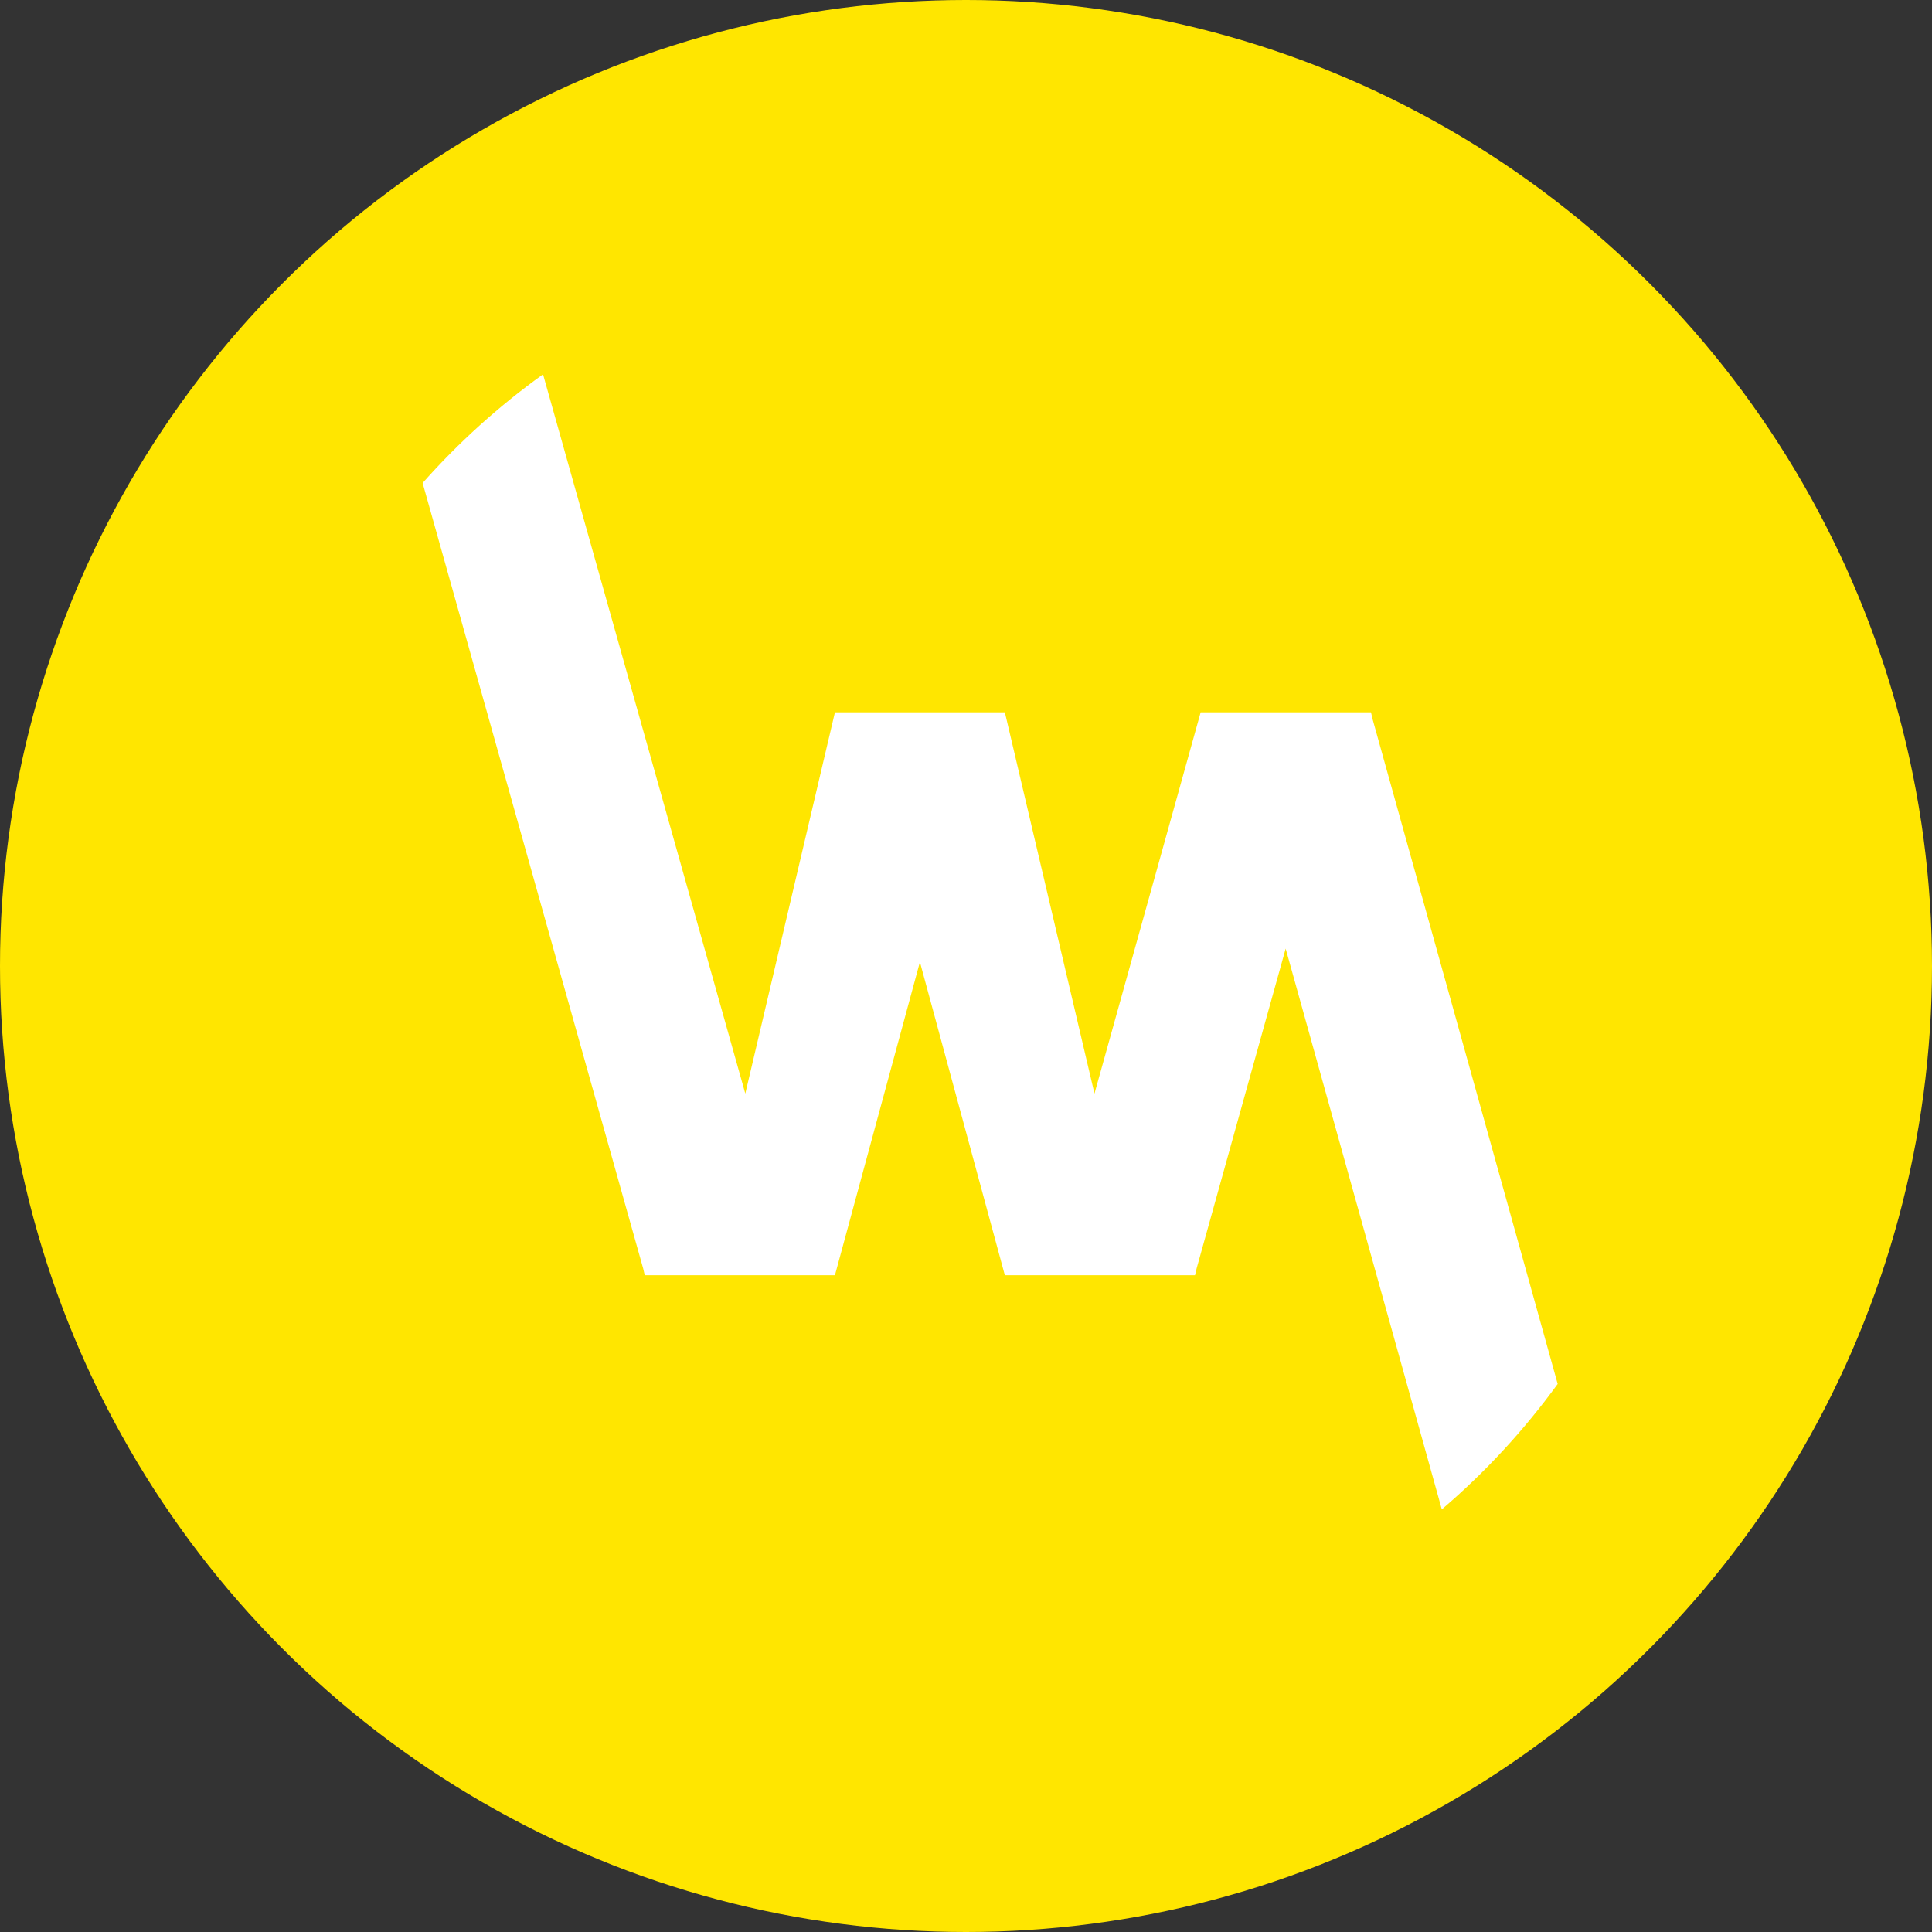
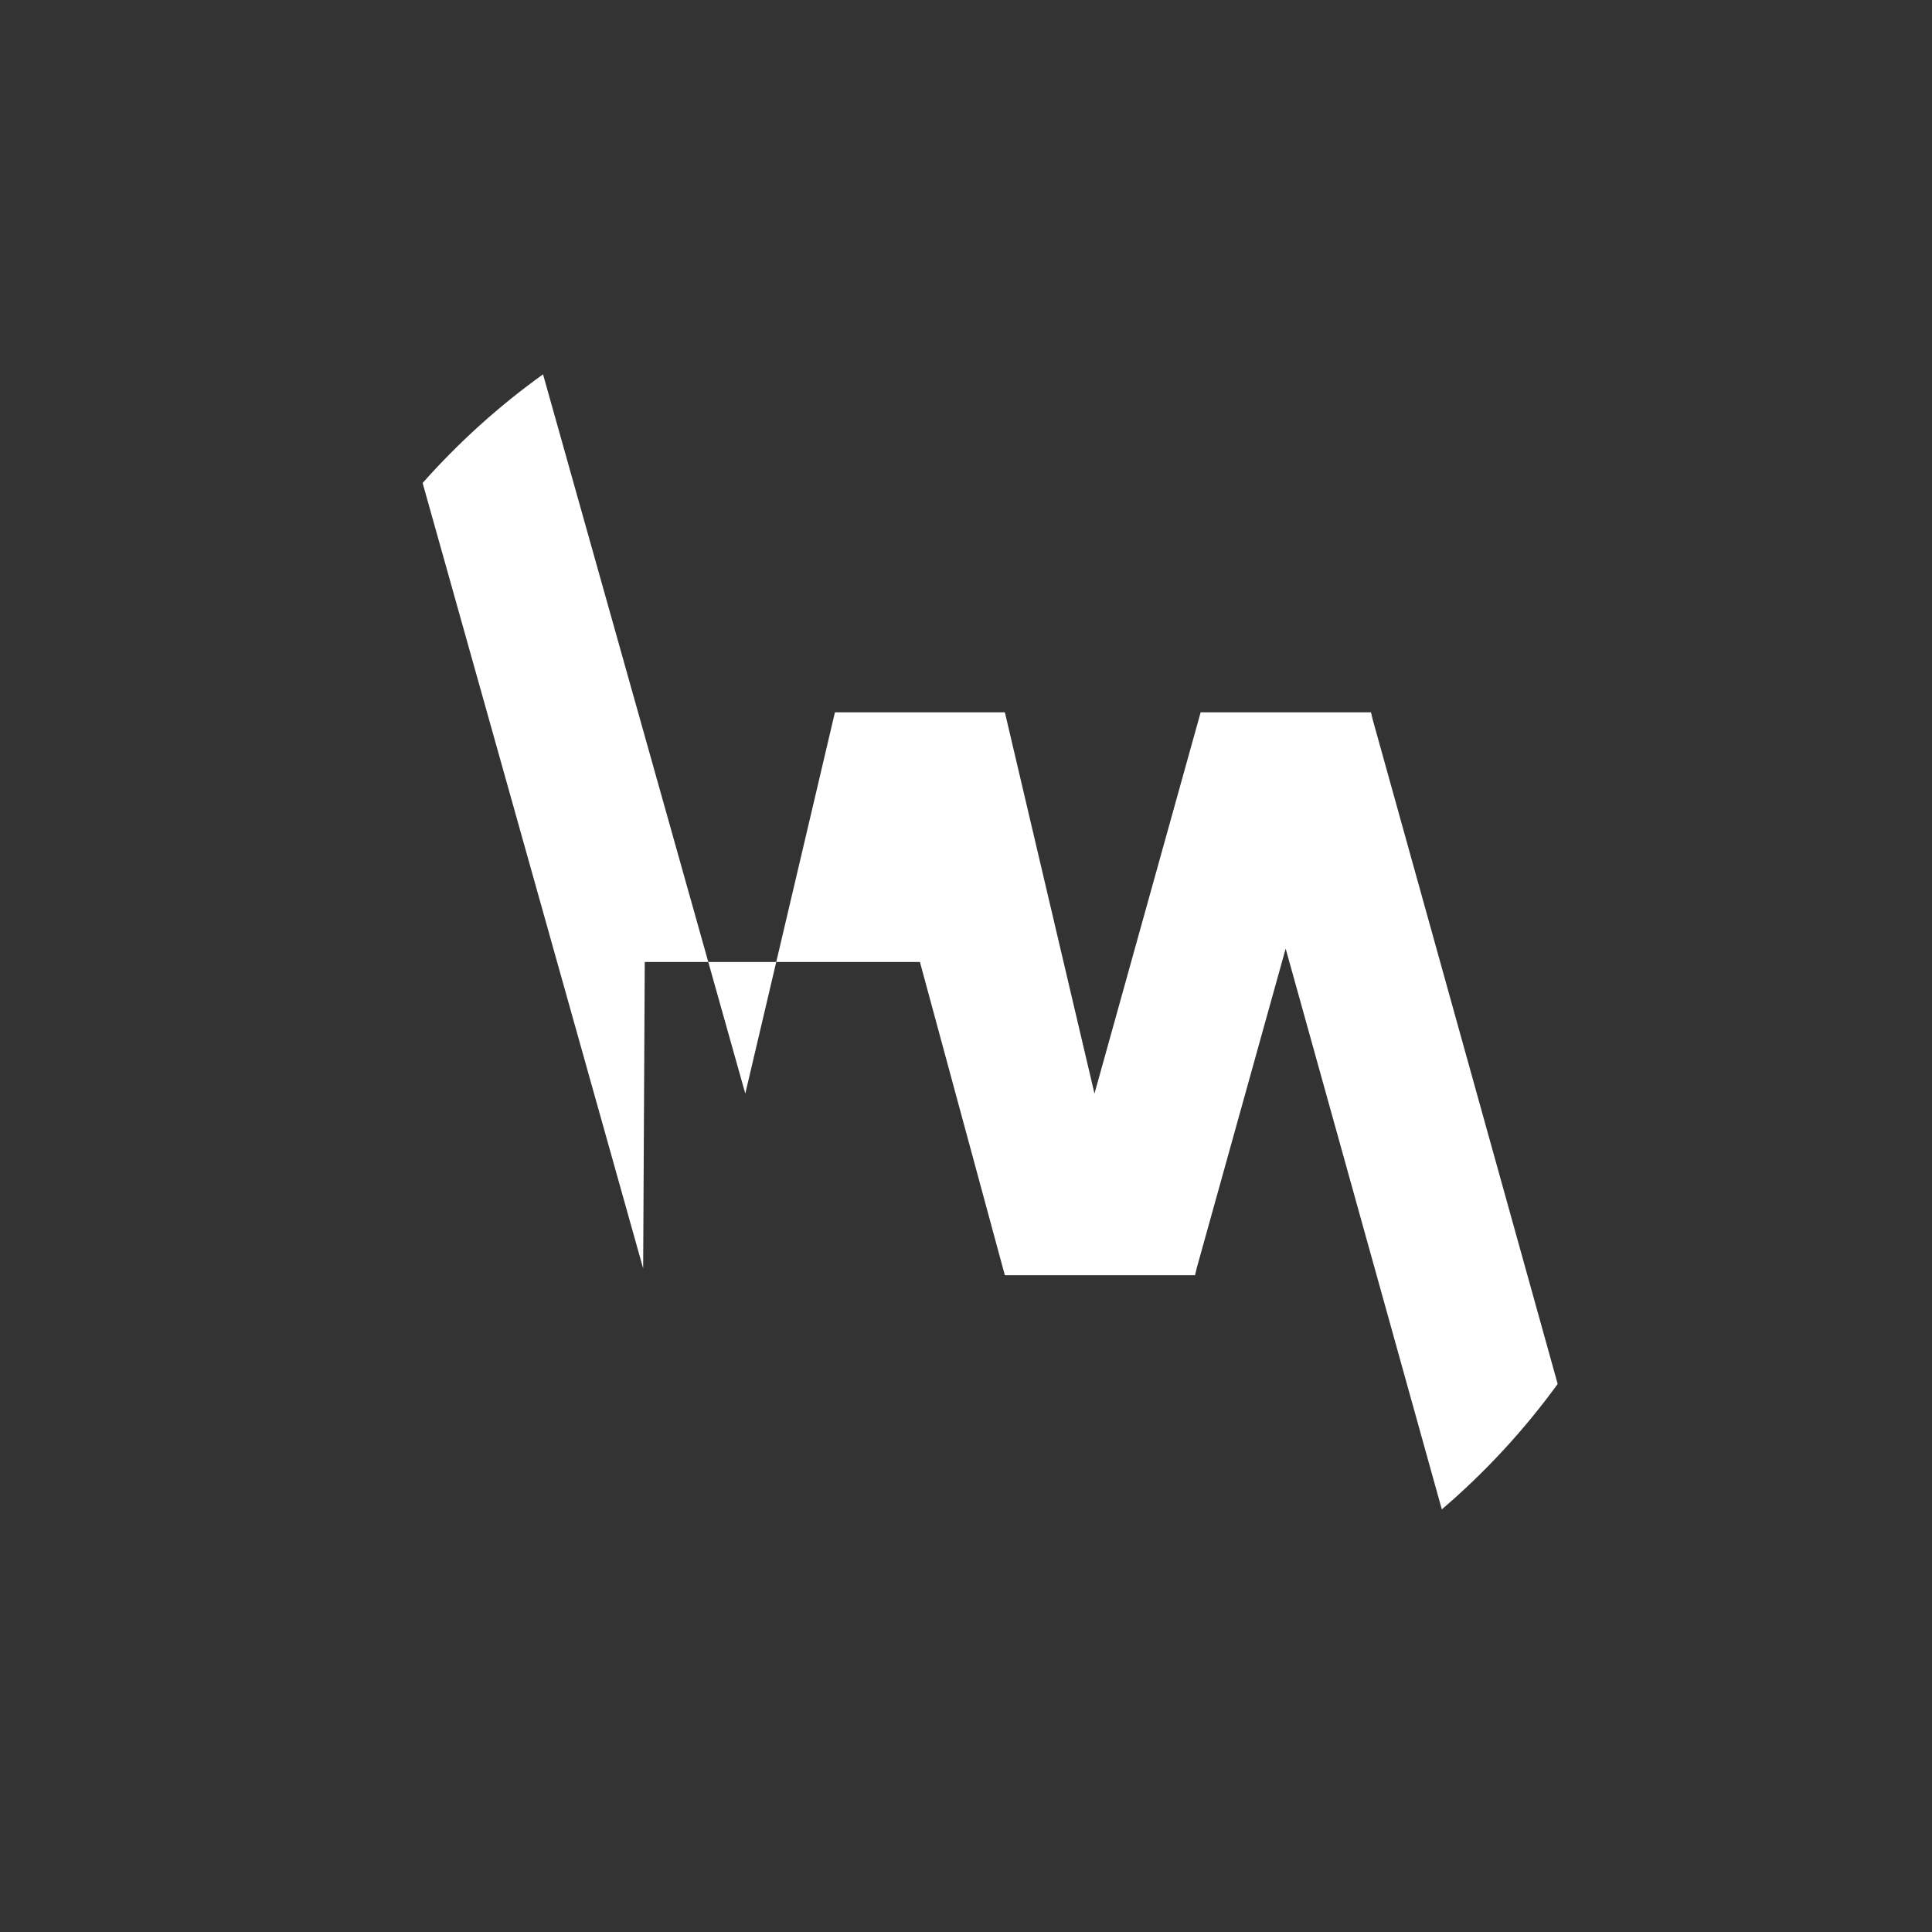
<svg xmlns="http://www.w3.org/2000/svg" width="68" height="68" viewBox="0 0 68 68" fill="none">
  <rect x="0" y="0" width="68" height="68" fill="#333333" stroke="none" />
-   <circle cx="34" cy="34" r="34" fill="#FFE600" />
-   <circle cx="34" cy="34" r="25.5" fill="#FFE600" />
-   <path d="M14.875 17C16.14 15.572 17.562 14.289 19.113 13.175L26.232 38.491L29.387 25.071H35.368L38.522 38.491L42.259 25.071H48.254L48.31 25.31L54.825 48.711C53.644 50.336 52.276 51.818 50.747 53.125L45.251 33.388L42.117 44.645L42.061 44.883H35.367L32.378 33.858L29.387 44.883H22.693L22.637 44.645L14.875 17Z" fill="white" />
+   <path d="M14.875 17C16.14 15.572 17.562 14.289 19.113 13.175L26.232 38.491L29.387 25.071H35.368L38.522 38.491L42.259 25.071H48.254L48.31 25.31L54.825 48.711C53.644 50.336 52.276 51.818 50.747 53.125L45.251 33.388L42.117 44.645L42.061 44.883H35.367L32.378 33.858H22.693L22.637 44.645L14.875 17Z" fill="white" />
</svg>